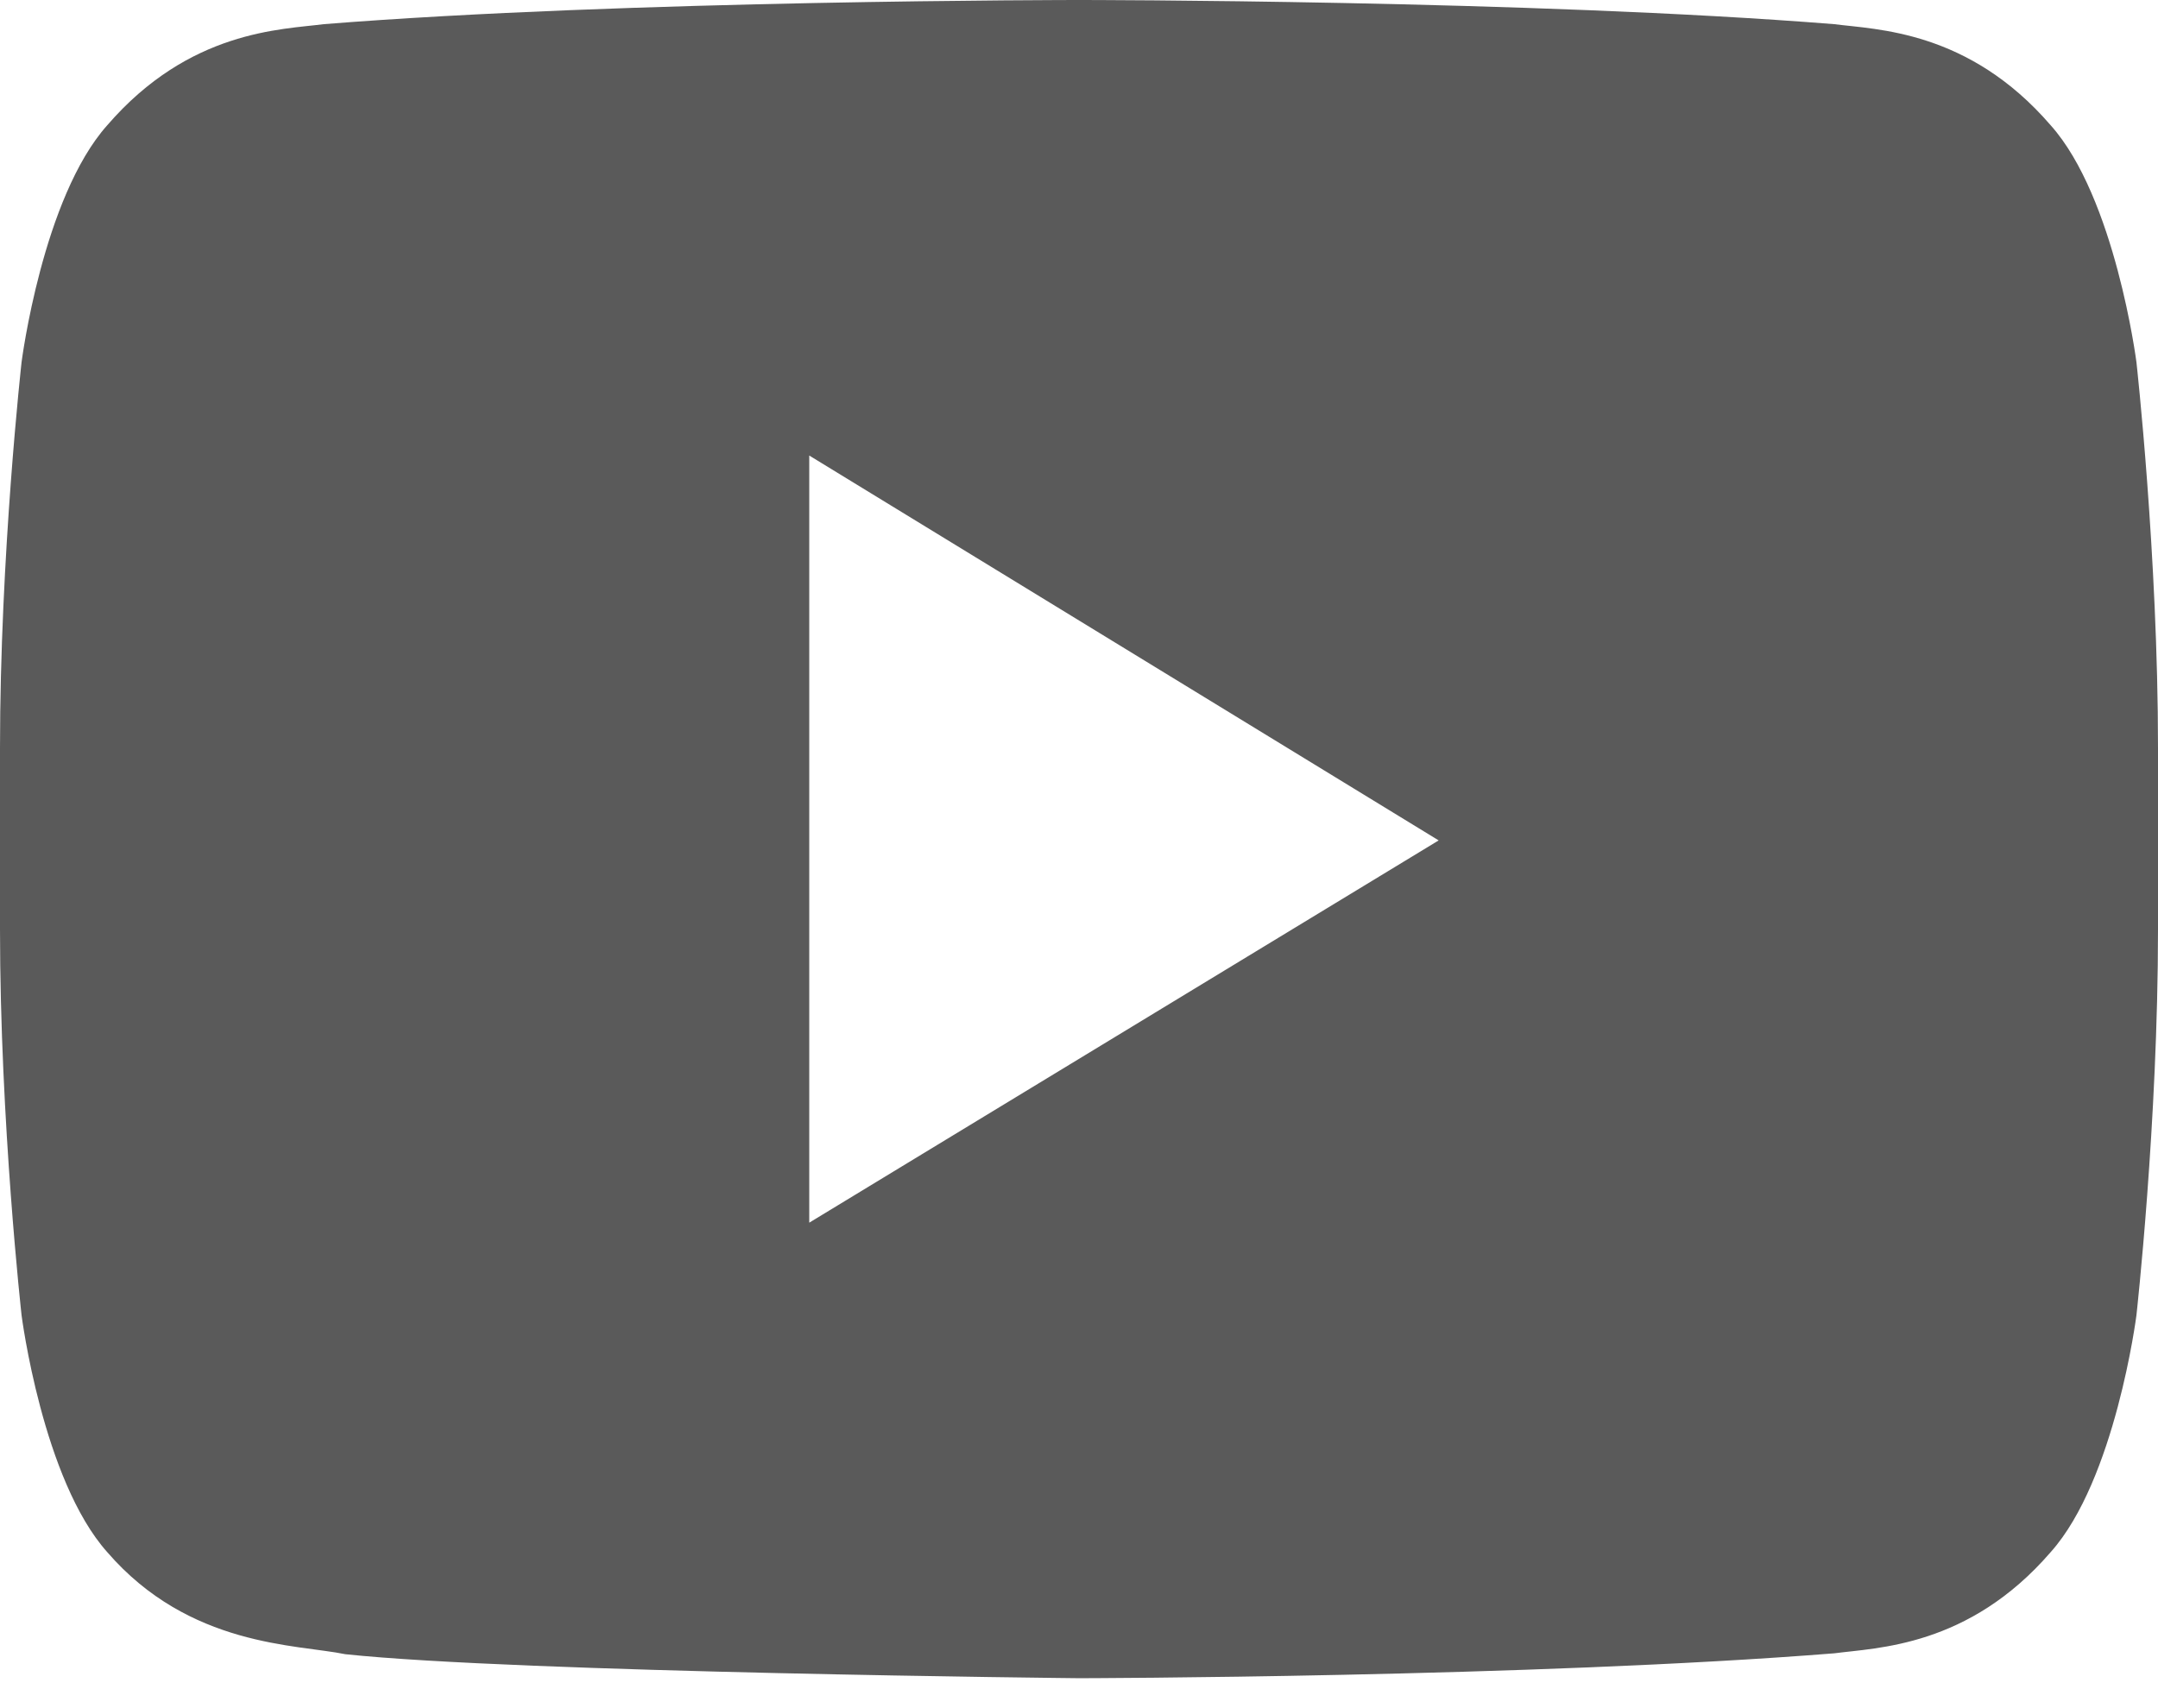
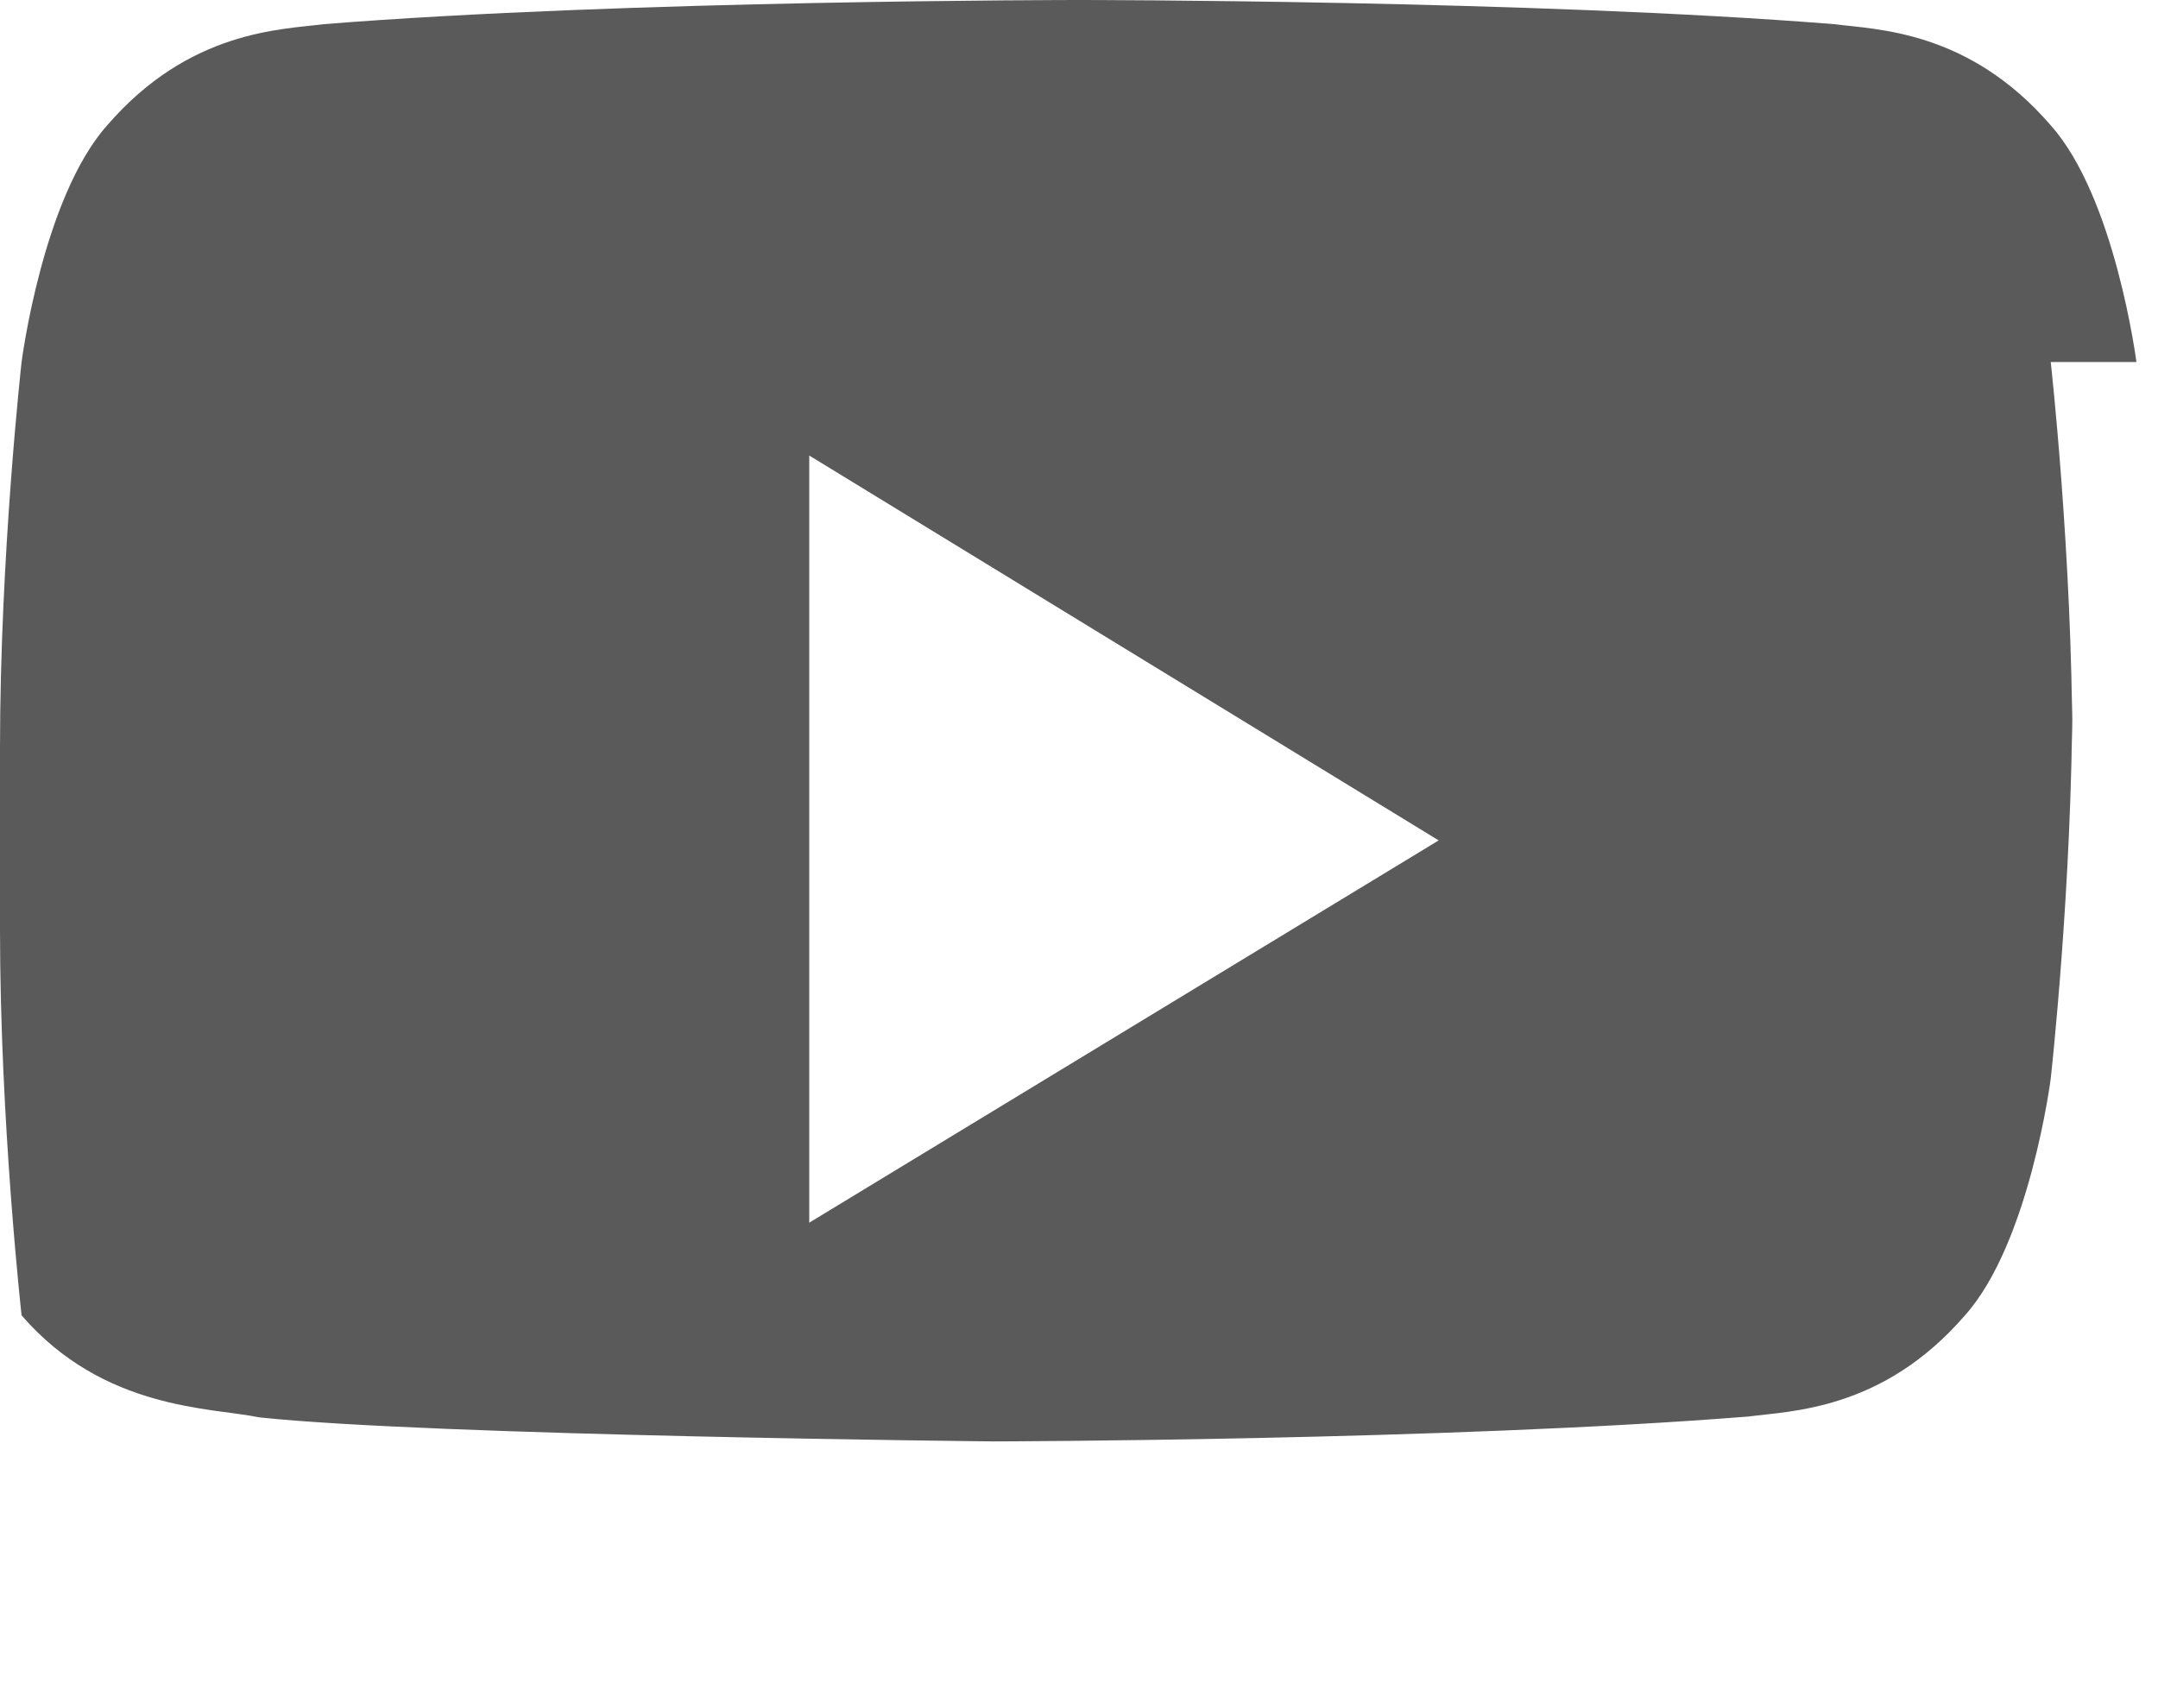
<svg xmlns="http://www.w3.org/2000/svg" xmlns:xlink="http://www.w3.org/1999/xlink" width="24" height="19">
  <defs>
-     <path d="M9 13.6V5.067l7 4.281L9 13.6zm14.76-9.573s-.235-1.83-.954-2.634C21.893.335 20.87.33 20.401.269 17.043 0 12.005 0 12.005 0h-.01S6.957 0 3.599.269c-.47.061-1.492.066-2.406 1.124C.474 2.198.24 4.027.24 4.027S0 6.175 0 8.322v2.014c0 2.148.24 4.295.24 4.295s.234 1.829.953 2.634c.914 1.057 2.113 1.024 2.647 1.135 1.92.204 8.16.267 8.16.267s5.043-.009 8.401-.277c.47-.063 1.492-.068 2.405-1.125.72-.805.954-2.634.954-2.634s.24-2.147.24-4.295V8.322c0-2.147-.24-4.295-.24-4.295z" id="a" />
+     <path d="M9 13.6V5.067l7 4.281L9 13.6zm14.76-9.573s-.235-1.83-.954-2.634C21.893.335 20.87.33 20.401.269 17.043 0 12.005 0 12.005 0h-.01S6.957 0 3.599.269c-.47.061-1.492.066-2.406 1.124C.474 2.198.24 4.027.24 4.027S0 6.175 0 8.322v2.014c0 2.148.24 4.295.24 4.295c.914 1.057 2.113 1.024 2.647 1.135 1.92.204 8.16.267 8.16.267s5.043-.009 8.401-.277c.47-.063 1.492-.068 2.405-1.125.72-.805.954-2.634.954-2.634s.24-2.147.24-4.295V8.322c0-2.147-.24-4.295-.24-4.295z" id="a" />
  </defs>
  <use fill="#5A5A5A" xlink:href="#a" fill-rule="evenodd" />
</svg>